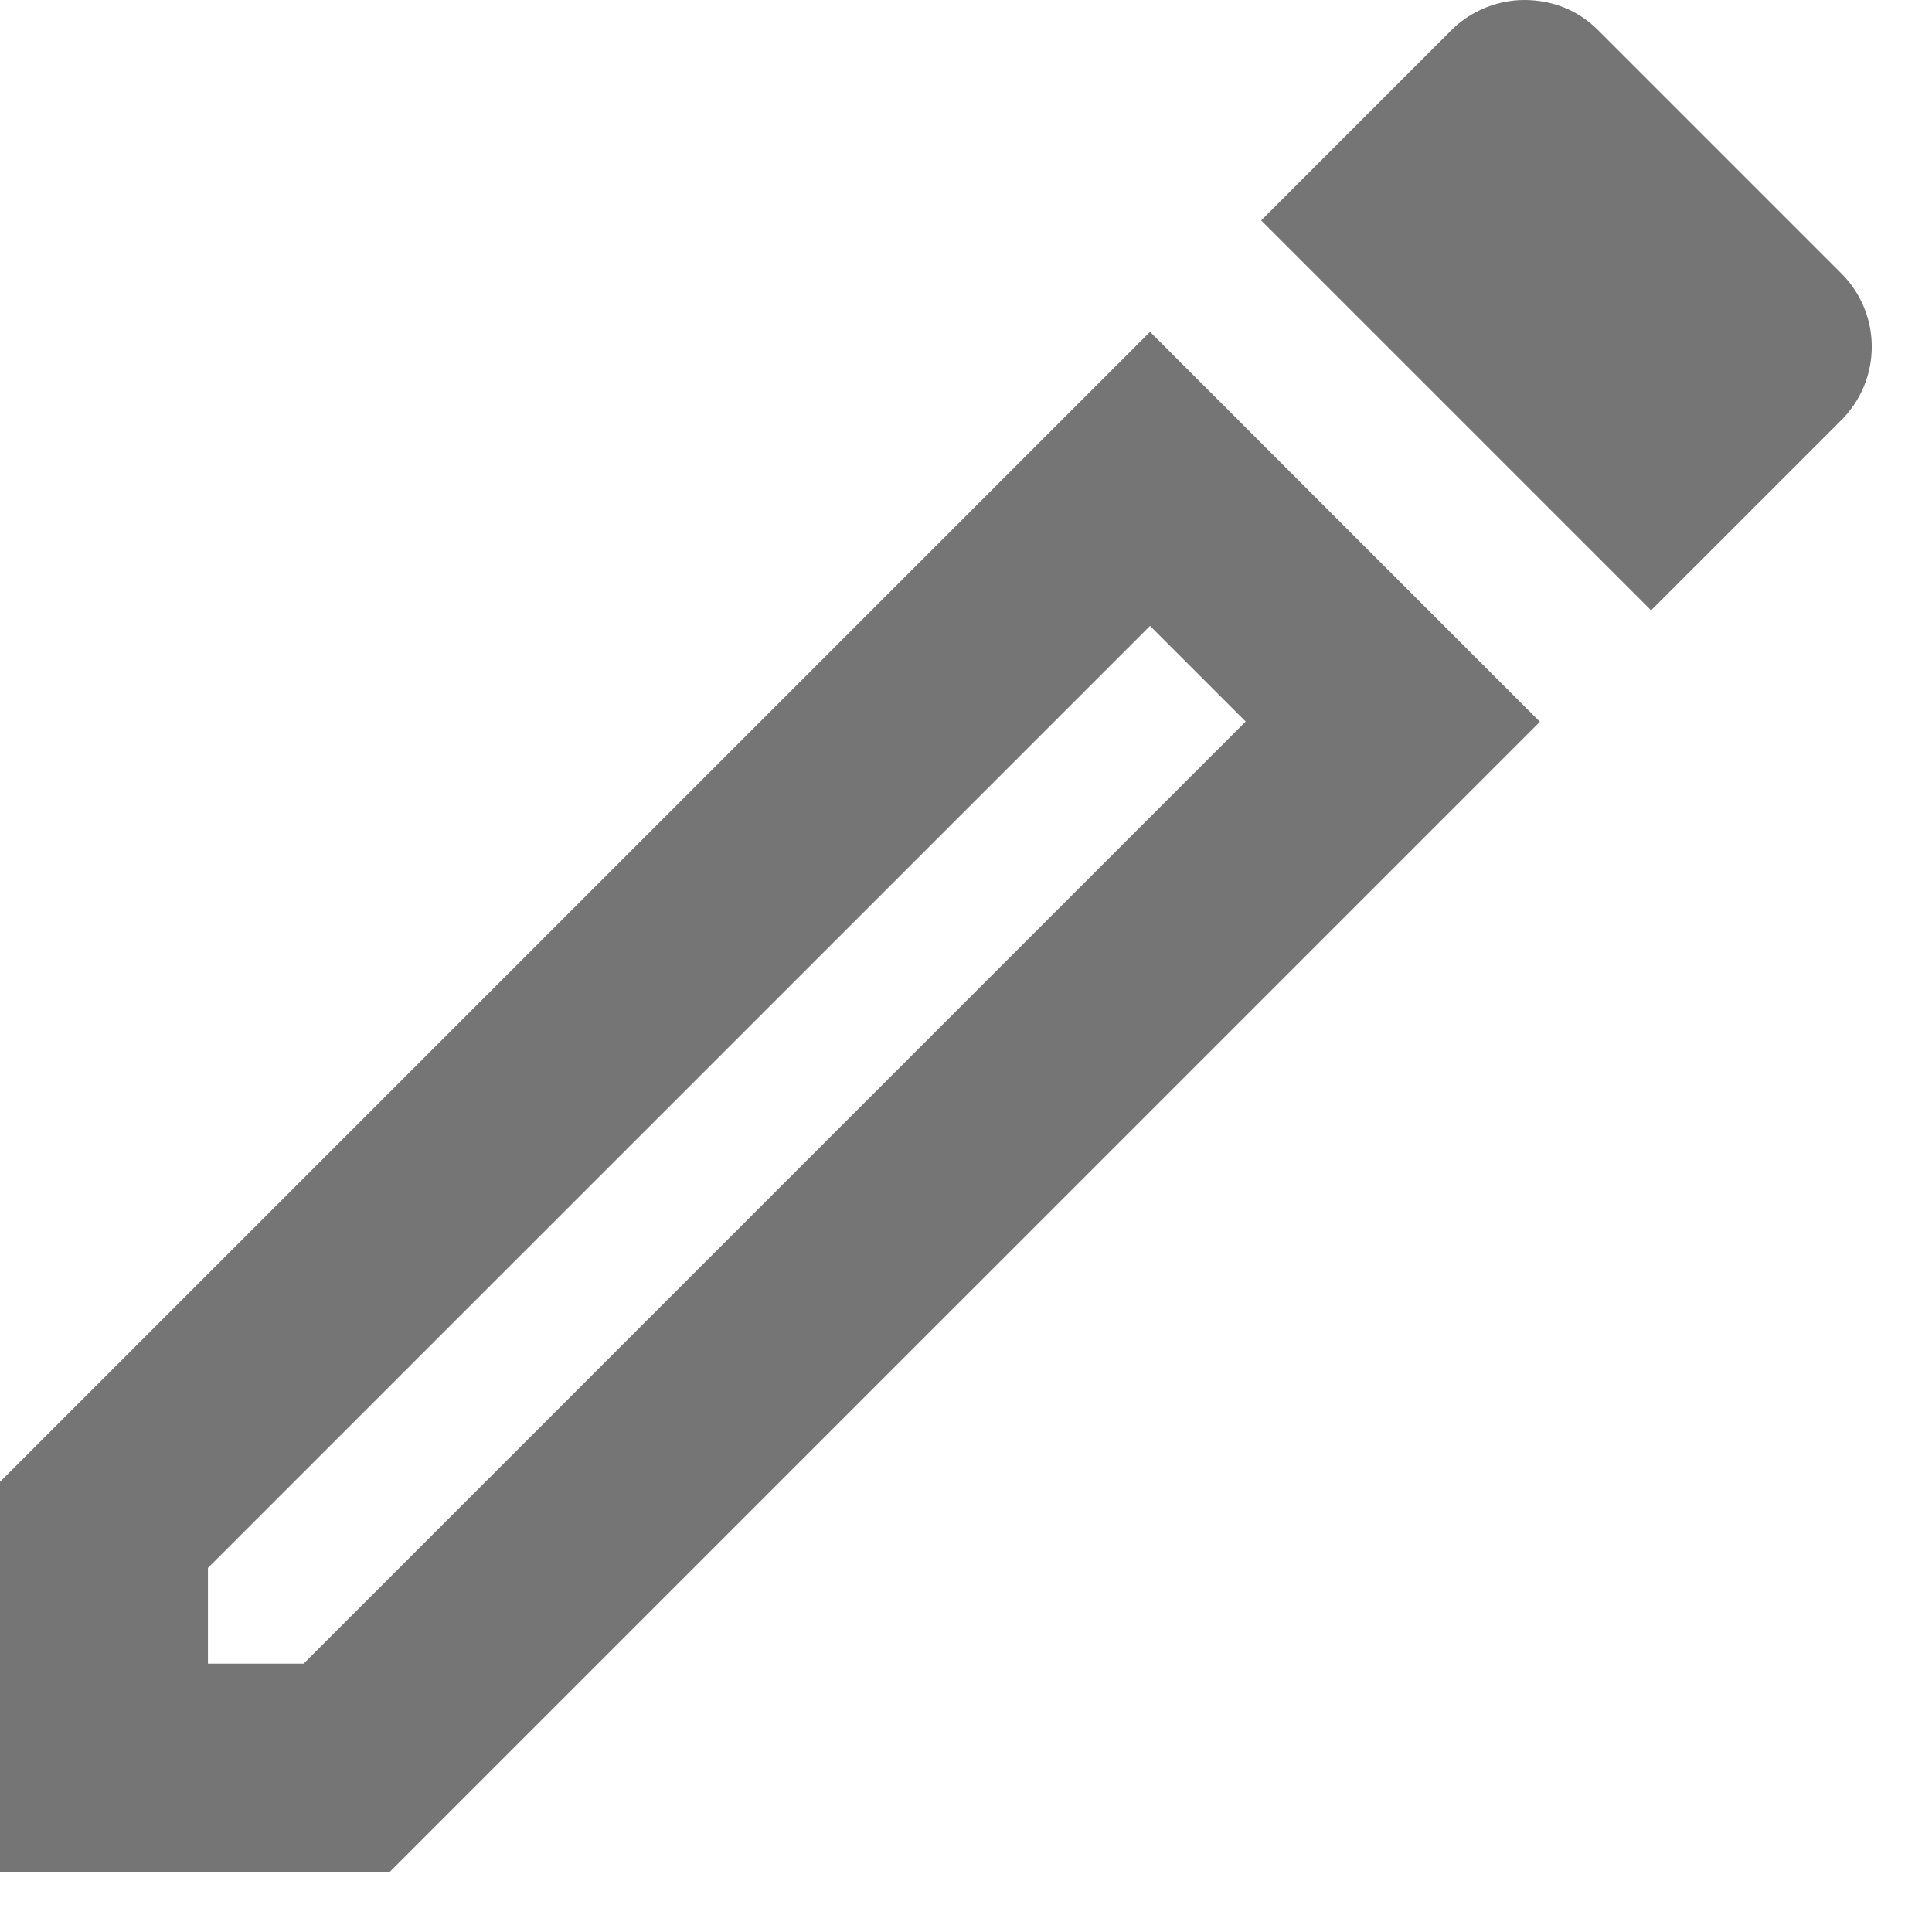
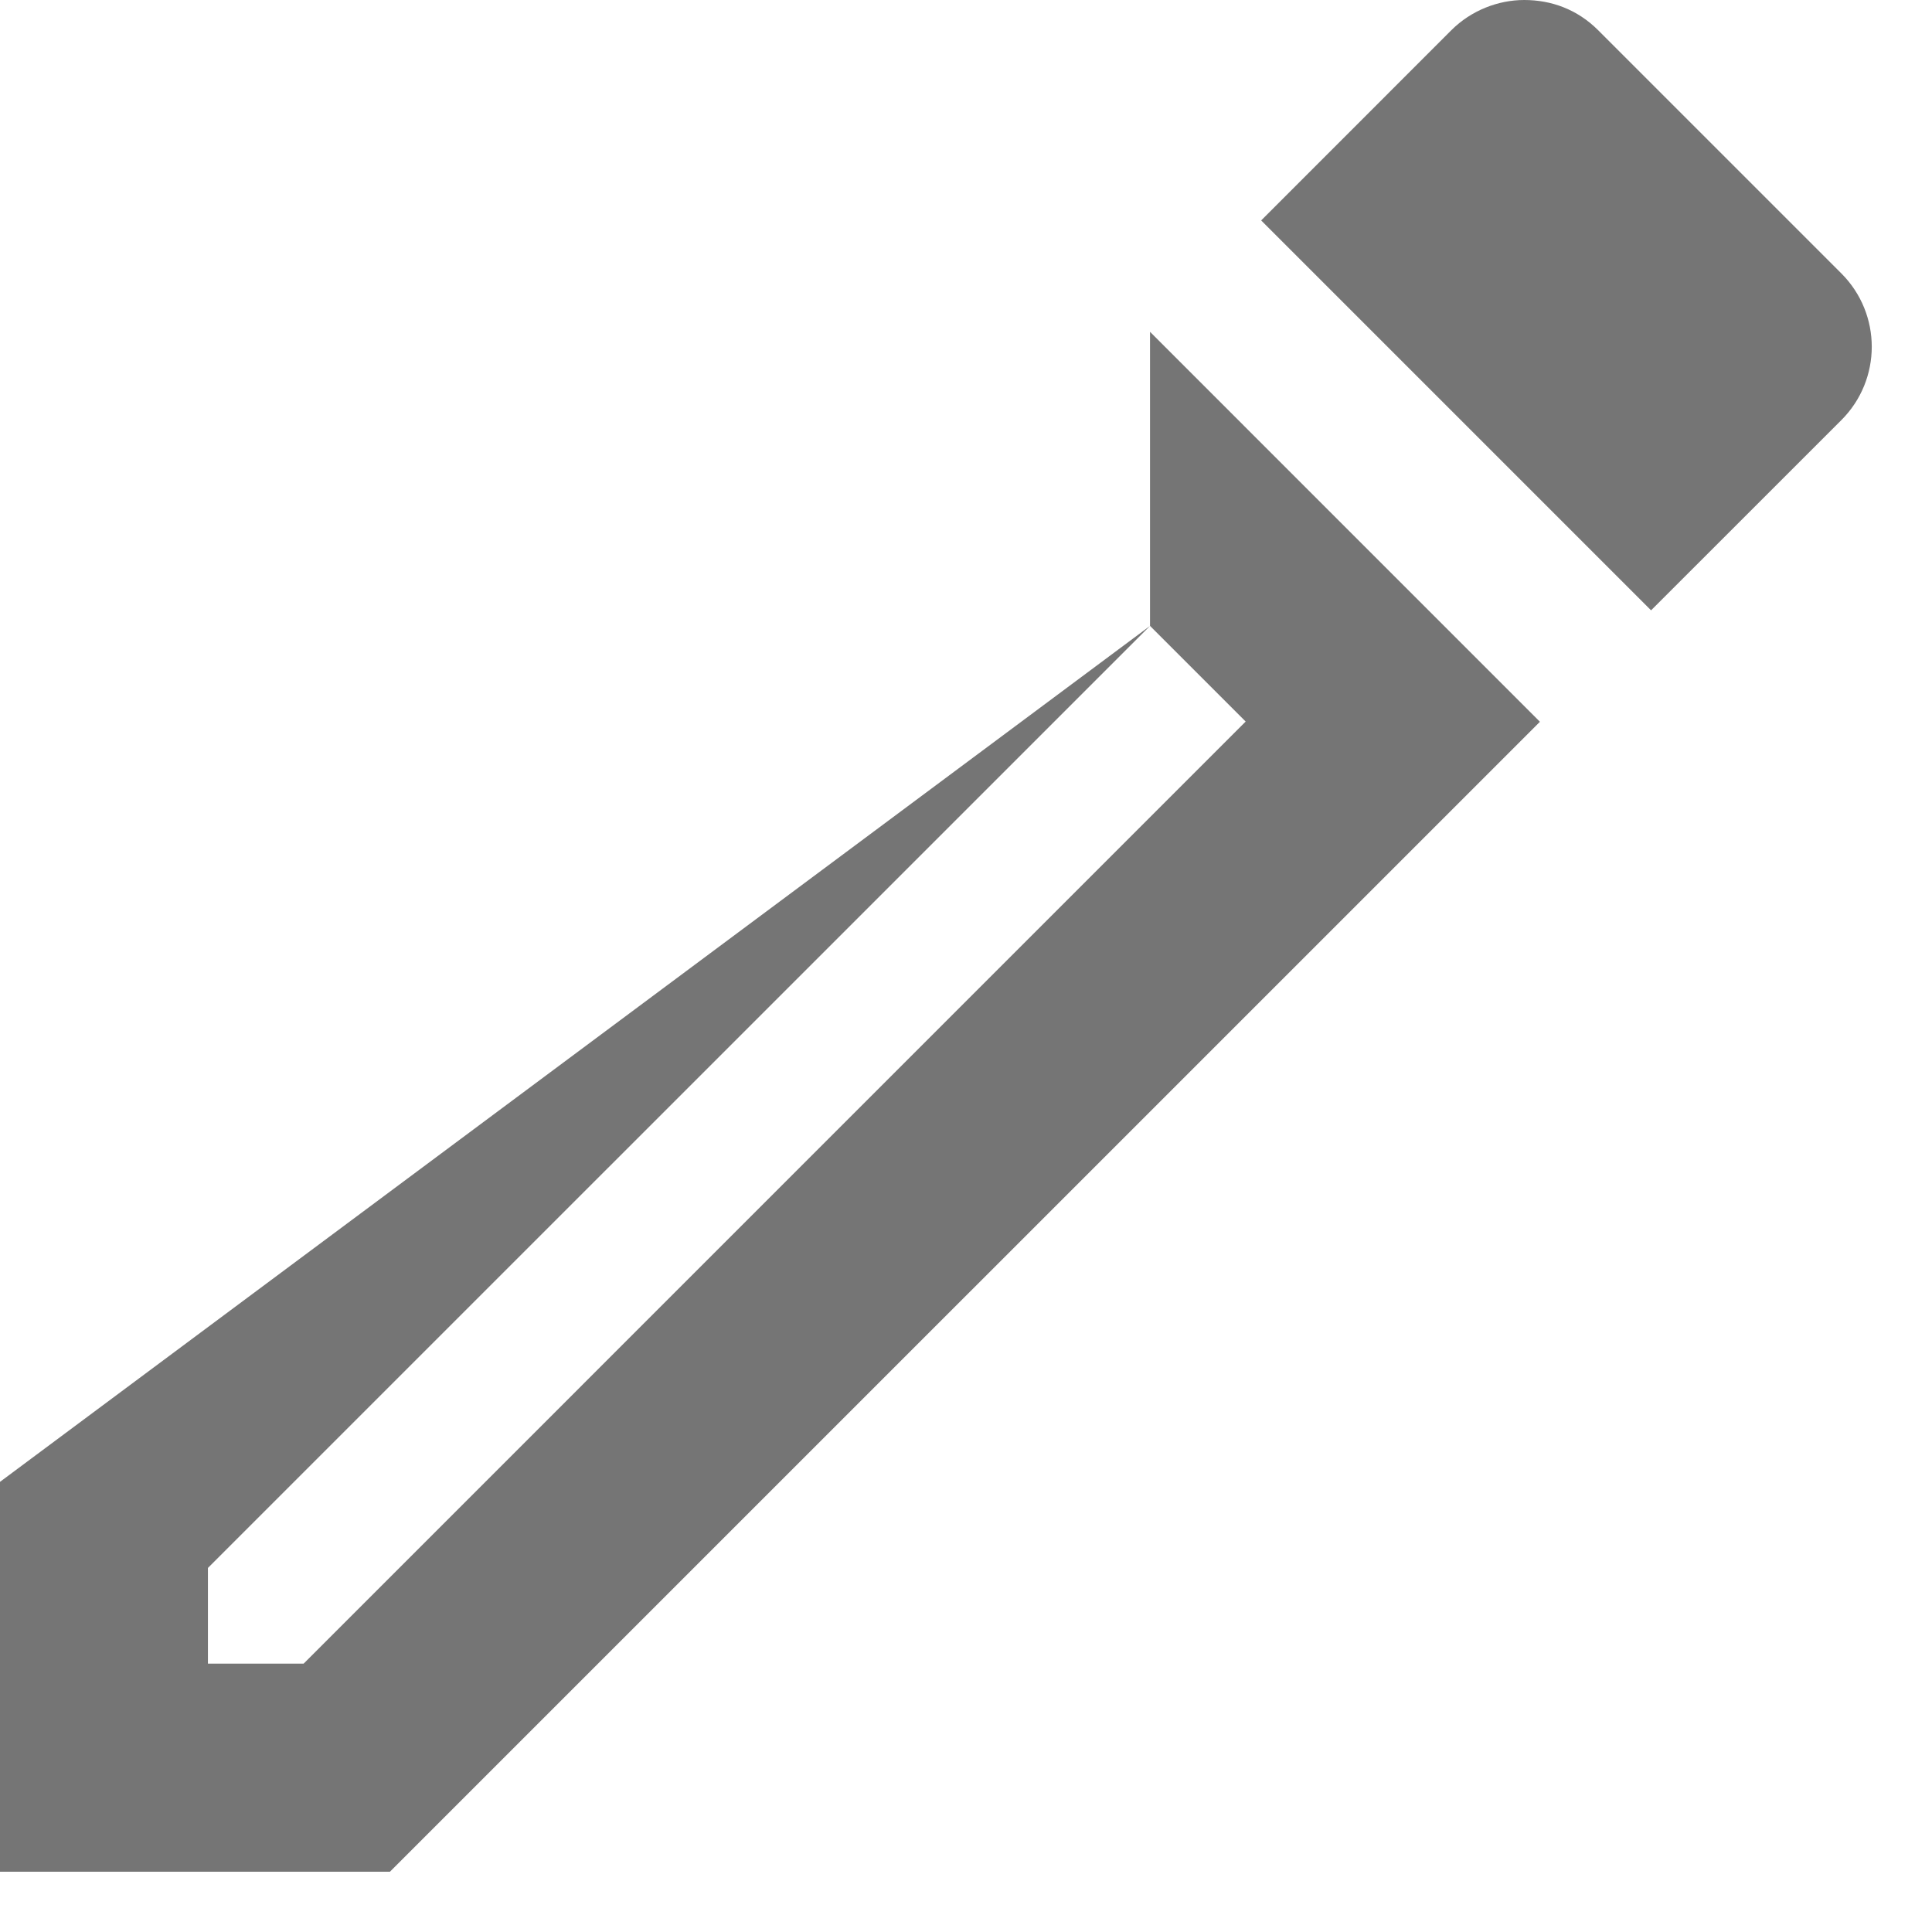
<svg xmlns="http://www.w3.org/2000/svg" width="32" height="32" viewBox="0 0 32 32" fill="none">
-   <path fill-rule="evenodd" clip-rule="evenodd" d="M25.246 0C24.815 0 24.368 0.172 24.04 0.499L20.889 3.651L27.347 10.109L30.499 6.958C31.17 6.286 31.17 5.201 30.499 4.529L26.469 0.499C26.124 0.155 25.694 0 25.246 0ZM19.048 10.367L20.632 11.951L5.029 27.555H3.444V25.97L19.048 10.367ZM0 24.544L19.048 5.496L25.506 11.955L6.458 31.002H0V24.544Z" fill="black" fill-opacity="0.54" />
+   <path fill-rule="evenodd" clip-rule="evenodd" d="M25.246 0C24.815 0 24.368 0.172 24.04 0.499L20.889 3.651L27.347 10.109L30.499 6.958C31.17 6.286 31.17 5.201 30.499 4.529L26.469 0.499C26.124 0.155 25.694 0 25.246 0ZM19.048 10.367L20.632 11.951L5.029 27.555H3.444V25.97L19.048 10.367ZL19.048 5.496L25.506 11.955L6.458 31.002H0V24.544Z" fill="black" fill-opacity="0.54" />
</svg>